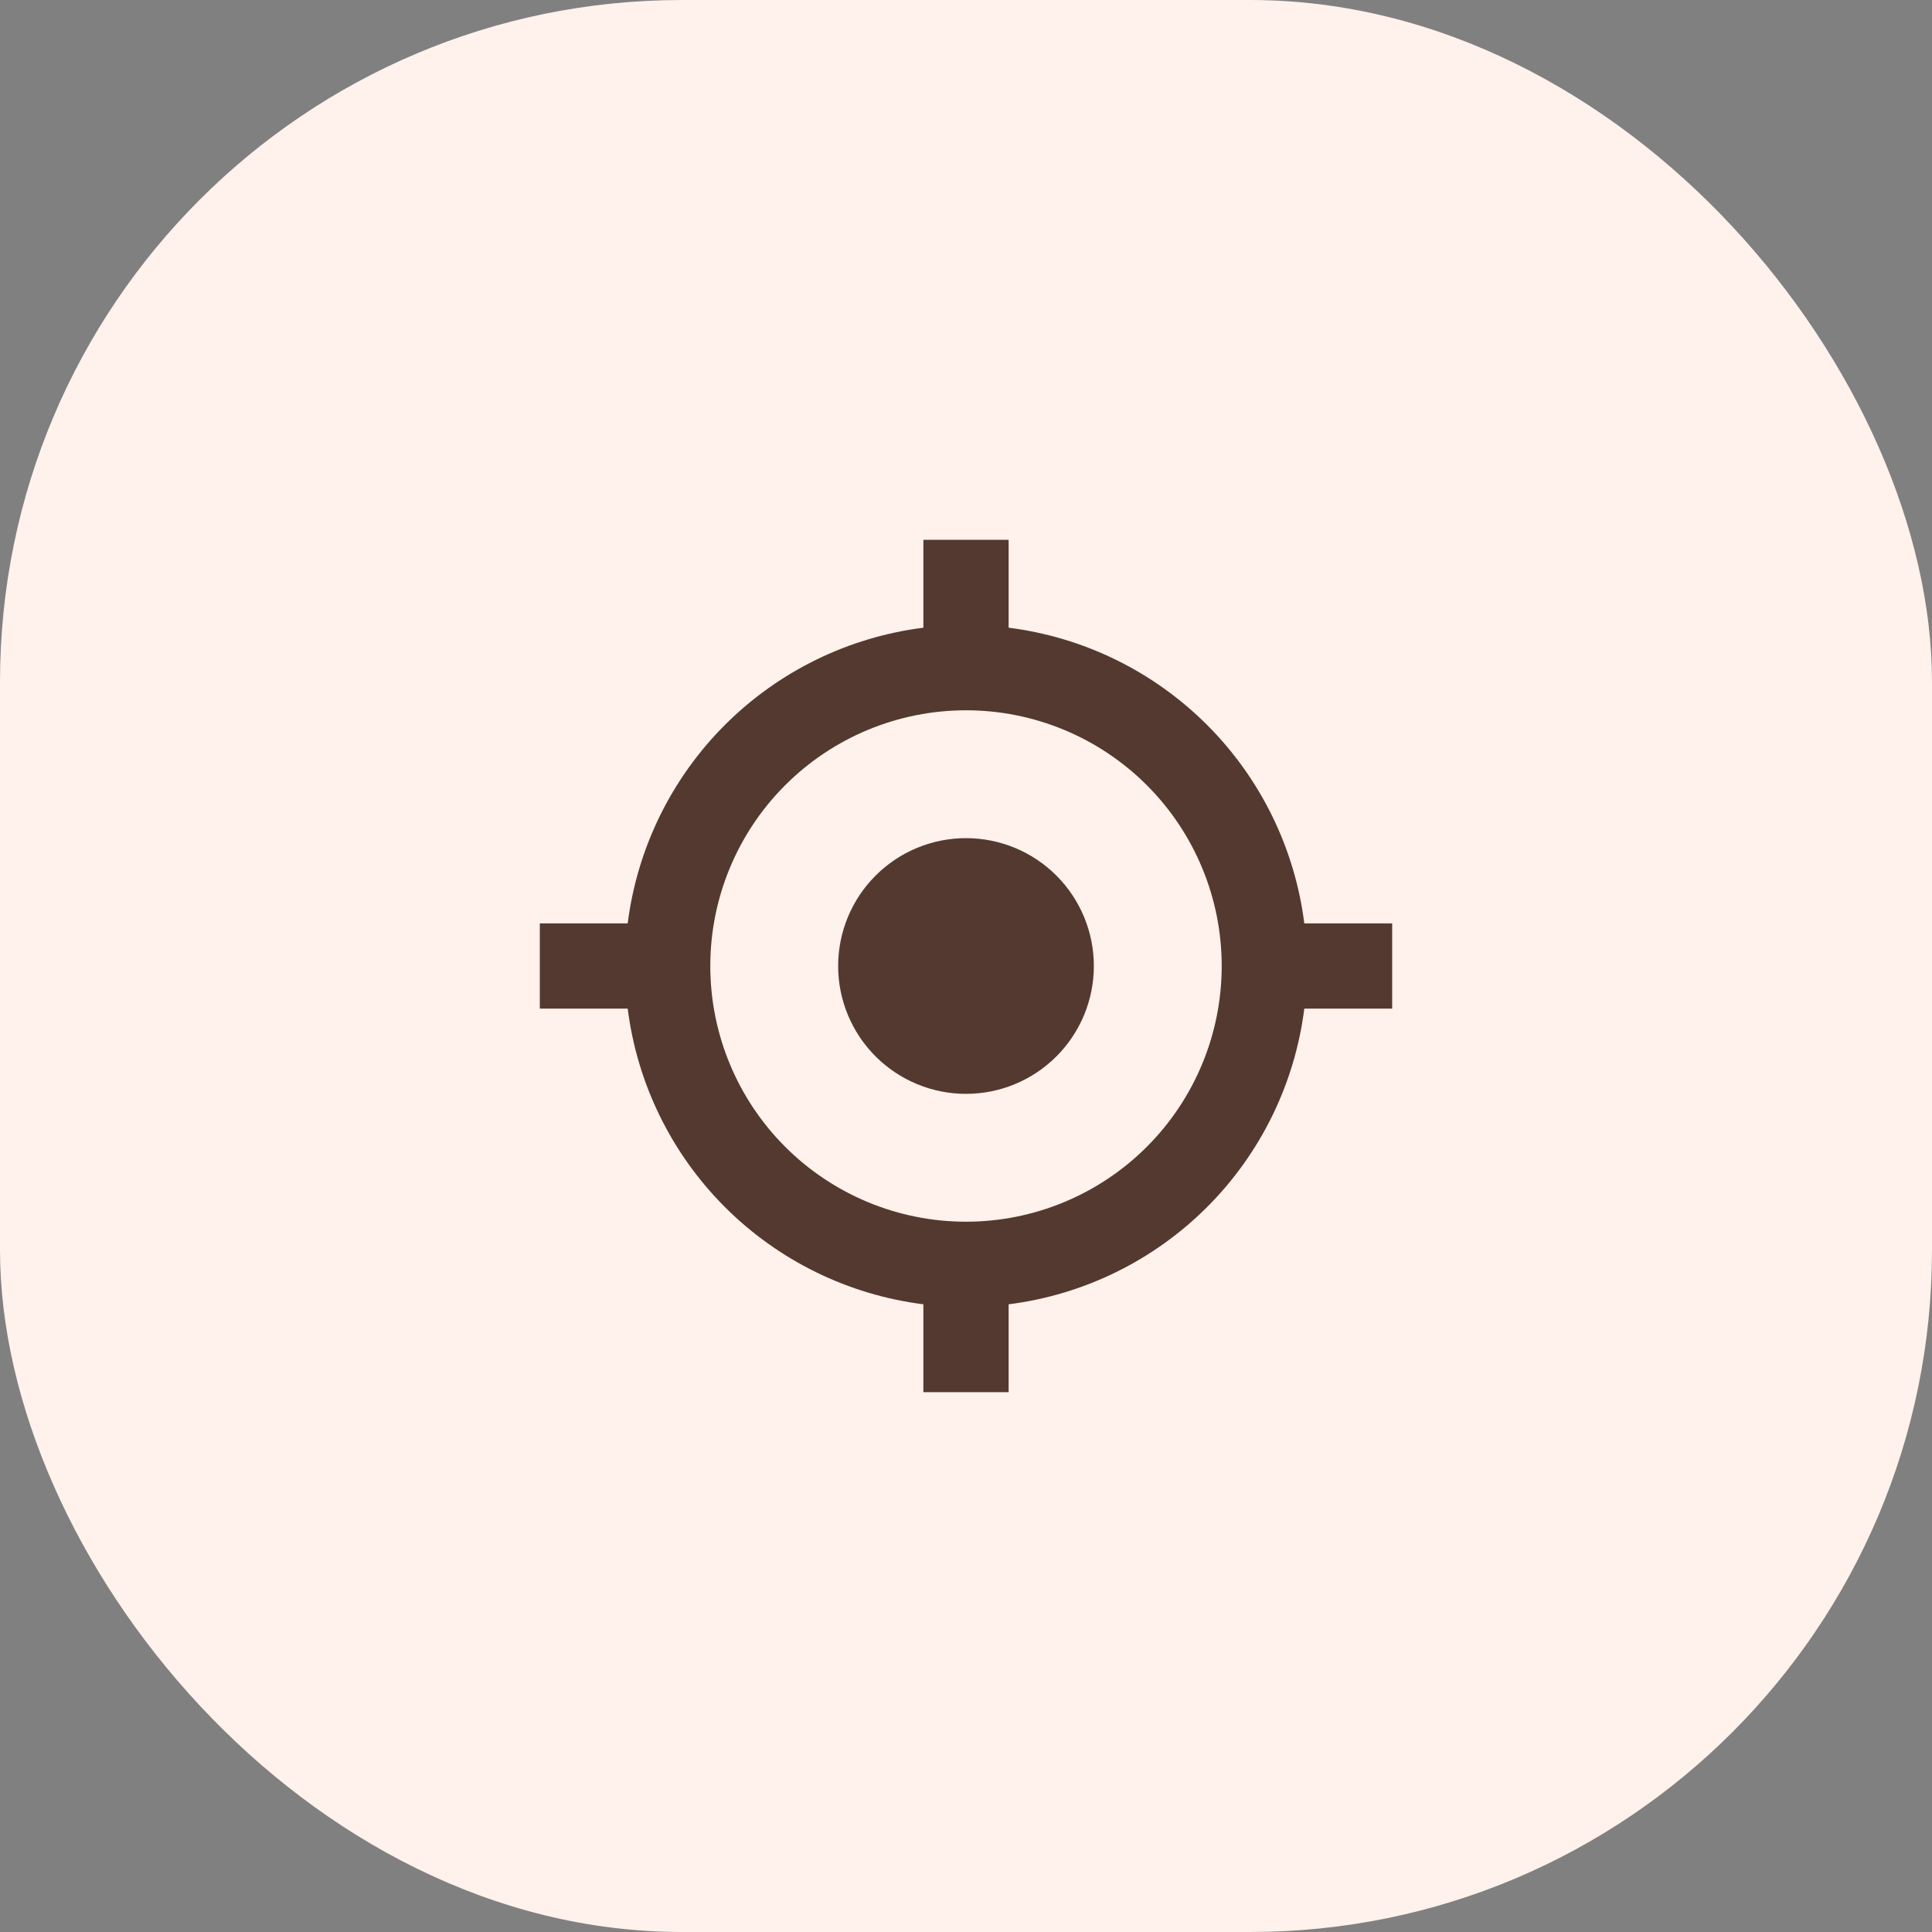
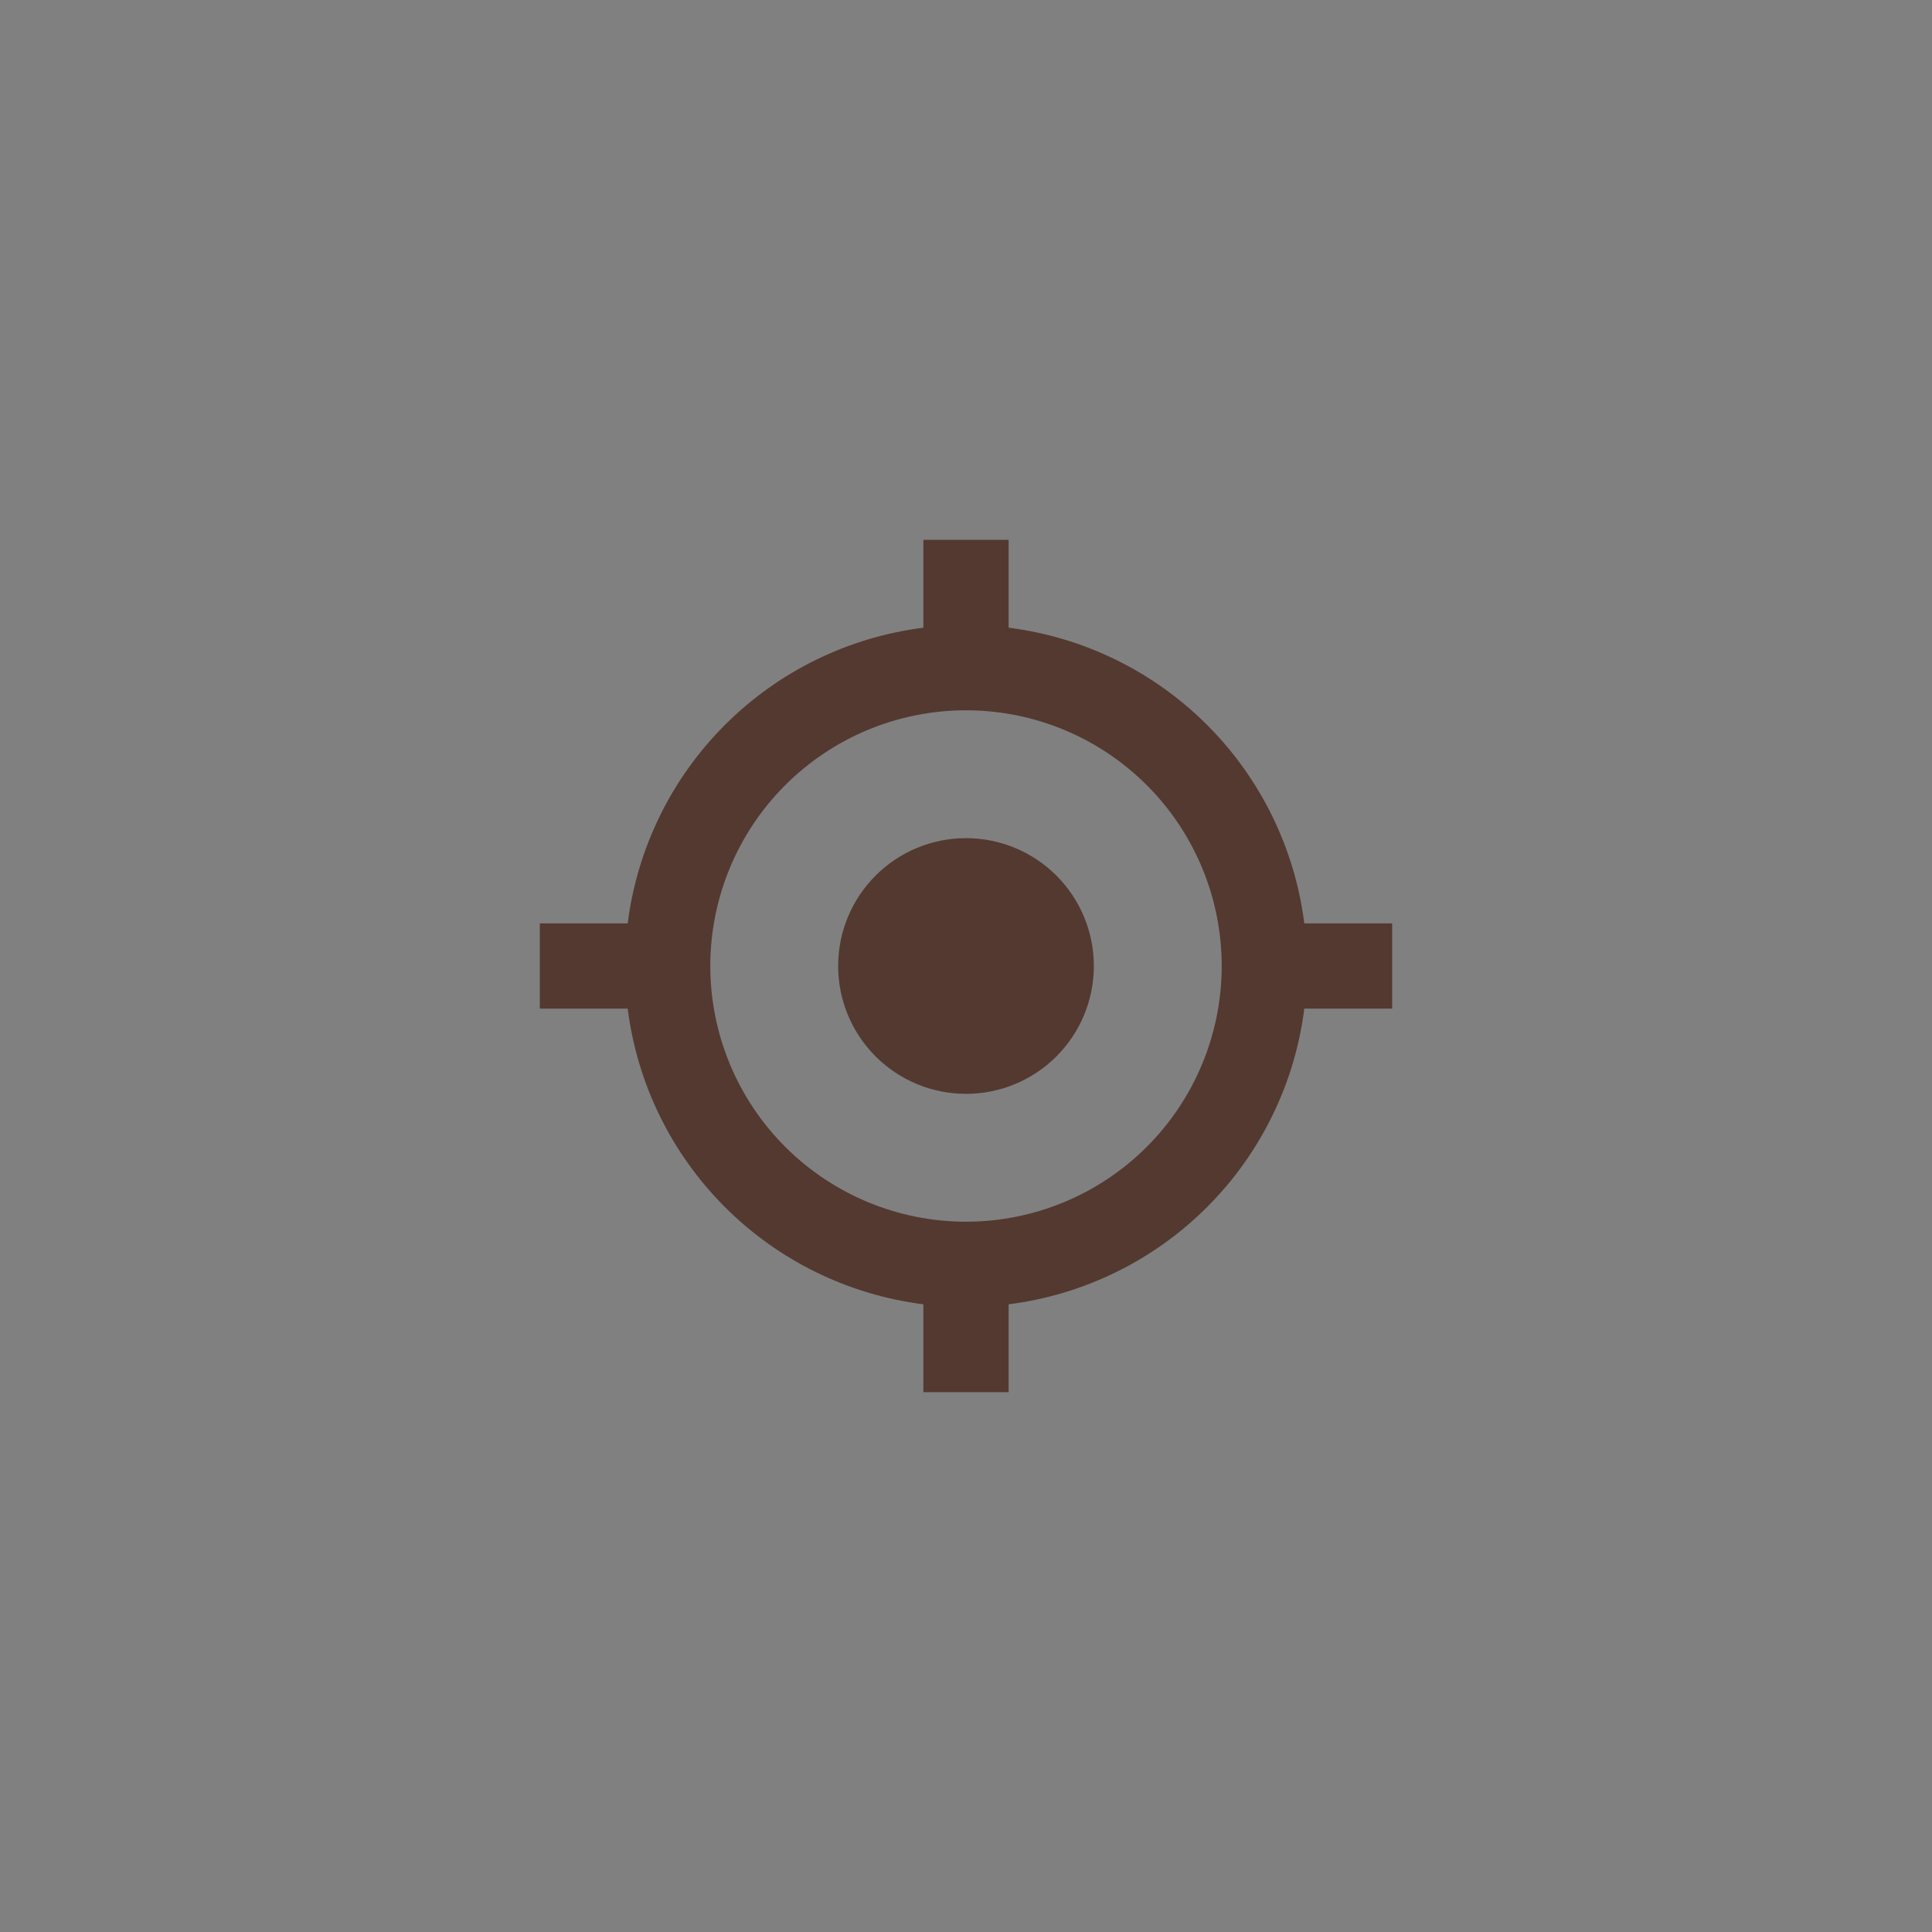
<svg xmlns="http://www.w3.org/2000/svg" width="68" height="68" viewBox="0 0 68 68" fill="none">
  <rect x="0" y="0" width="68" height="68" fill="#808080" stroke="none" />
-   <rect width="68" height="68" rx="24" fill="#FFF1EB" />
  <path d="M45.907 35.5C45.573 38.144 44.369 40.601 42.485 42.485C40.601 44.369 38.144 45.573 35.5 45.907V49H32.5V45.907C29.856 45.573 27.399 44.369 25.515 42.485C23.631 40.601 22.427 38.144 22.093 35.5H19V32.5H22.093C22.427 29.856 23.631 27.399 25.515 25.515C27.399 23.631 29.856 22.427 32.5 22.093V19H35.5V22.093C38.144 22.427 40.601 23.631 42.485 25.515C44.369 27.399 45.573 29.856 45.907 32.5H49V35.5H45.907ZM34 43C36.387 43 38.676 42.052 40.364 40.364C42.052 38.676 43 36.387 43 34C43 31.613 42.052 29.324 40.364 27.636C38.676 25.948 36.387 25 34 25C31.613 25 29.324 25.948 27.636 27.636C25.948 29.324 25 31.613 25 34C25 36.387 25.948 38.676 27.636 40.364C29.324 42.052 31.613 43 34 43ZM34 38.5C35.194 38.5 36.338 38.026 37.182 37.182C38.026 36.338 38.5 35.194 38.5 34C38.5 32.806 38.026 31.662 37.182 30.818C36.338 29.974 35.194 29.5 34 29.5C32.806 29.5 31.662 29.974 30.818 30.818C29.974 31.662 29.5 32.806 29.5 34C29.5 35.194 29.974 36.338 30.818 37.182C31.662 38.026 32.806 38.5 34 38.5Z" fill="#53392F" />
</svg>